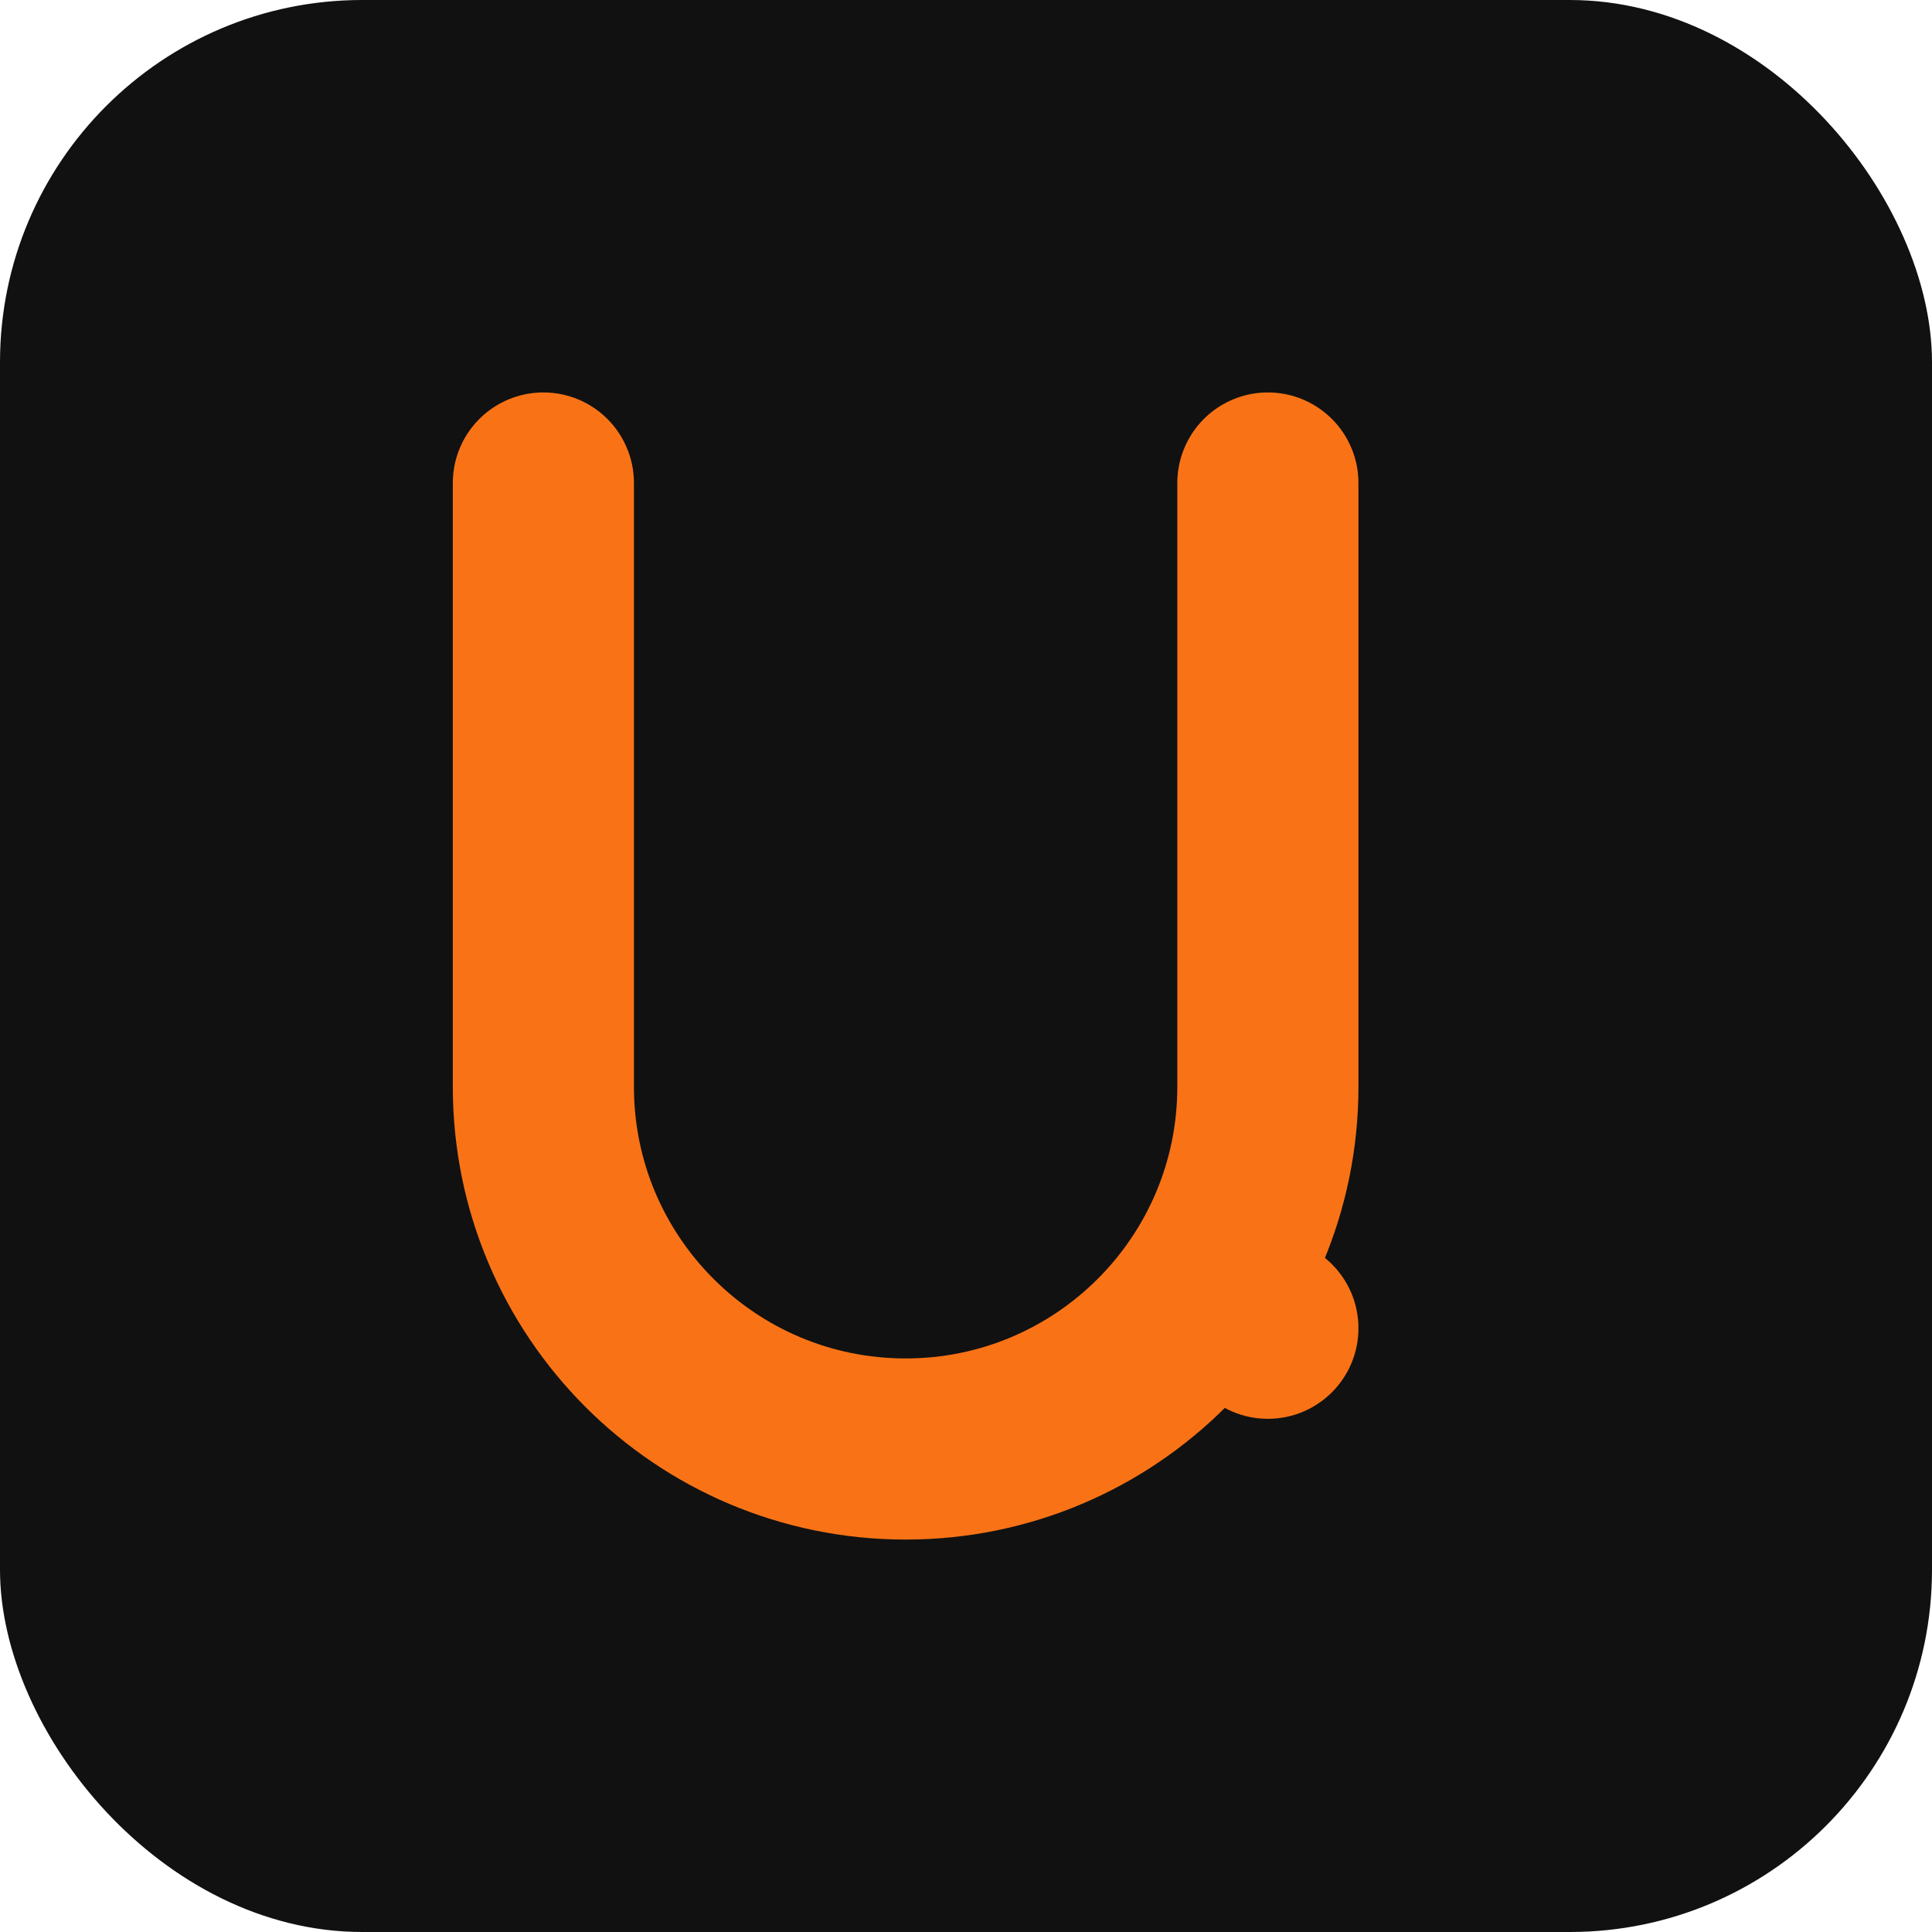
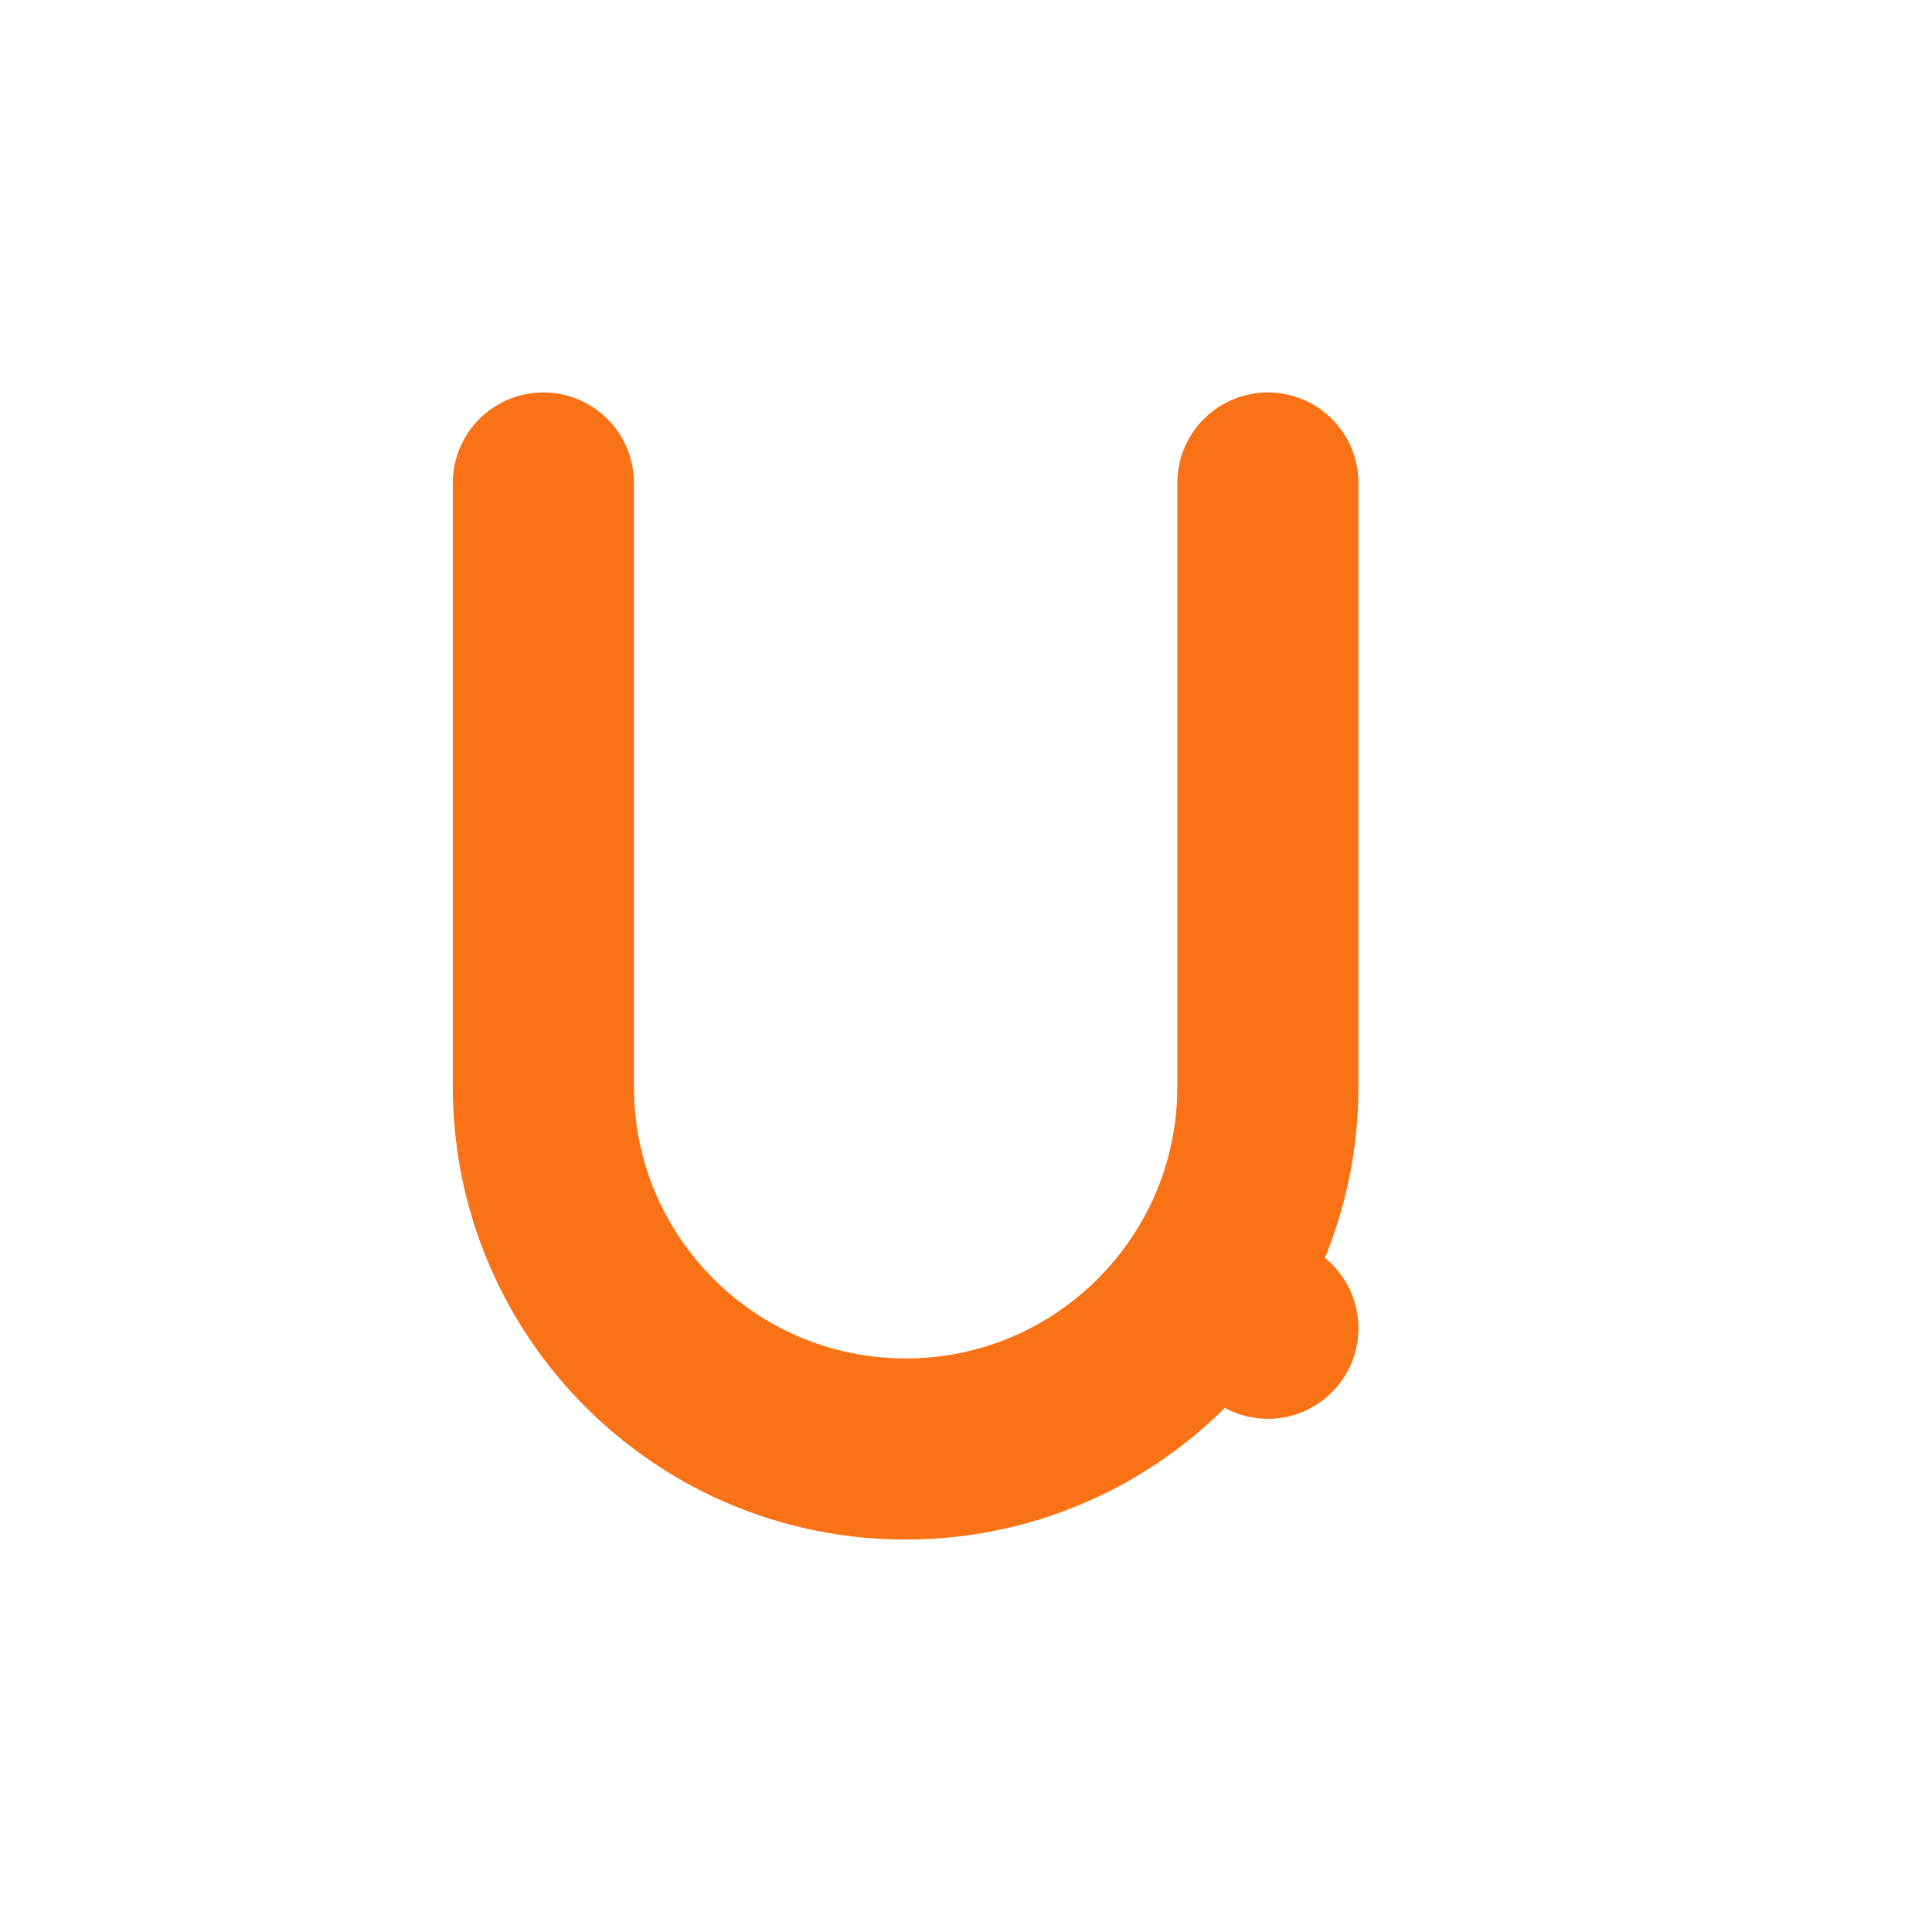
<svg xmlns="http://www.w3.org/2000/svg" viewBox="0 0 64 64">
-   <rect width="64" height="64" rx="12" fill="#111111" />
  <path d="M18 16v20c0 6.627 5.373 12 12 12s12-5.373 12-12V16" fill="none" stroke="#f97316" stroke-width="6" stroke-linecap="round" />
  <circle cx="42" cy="44" r="3" fill="#f97316" />
</svg>